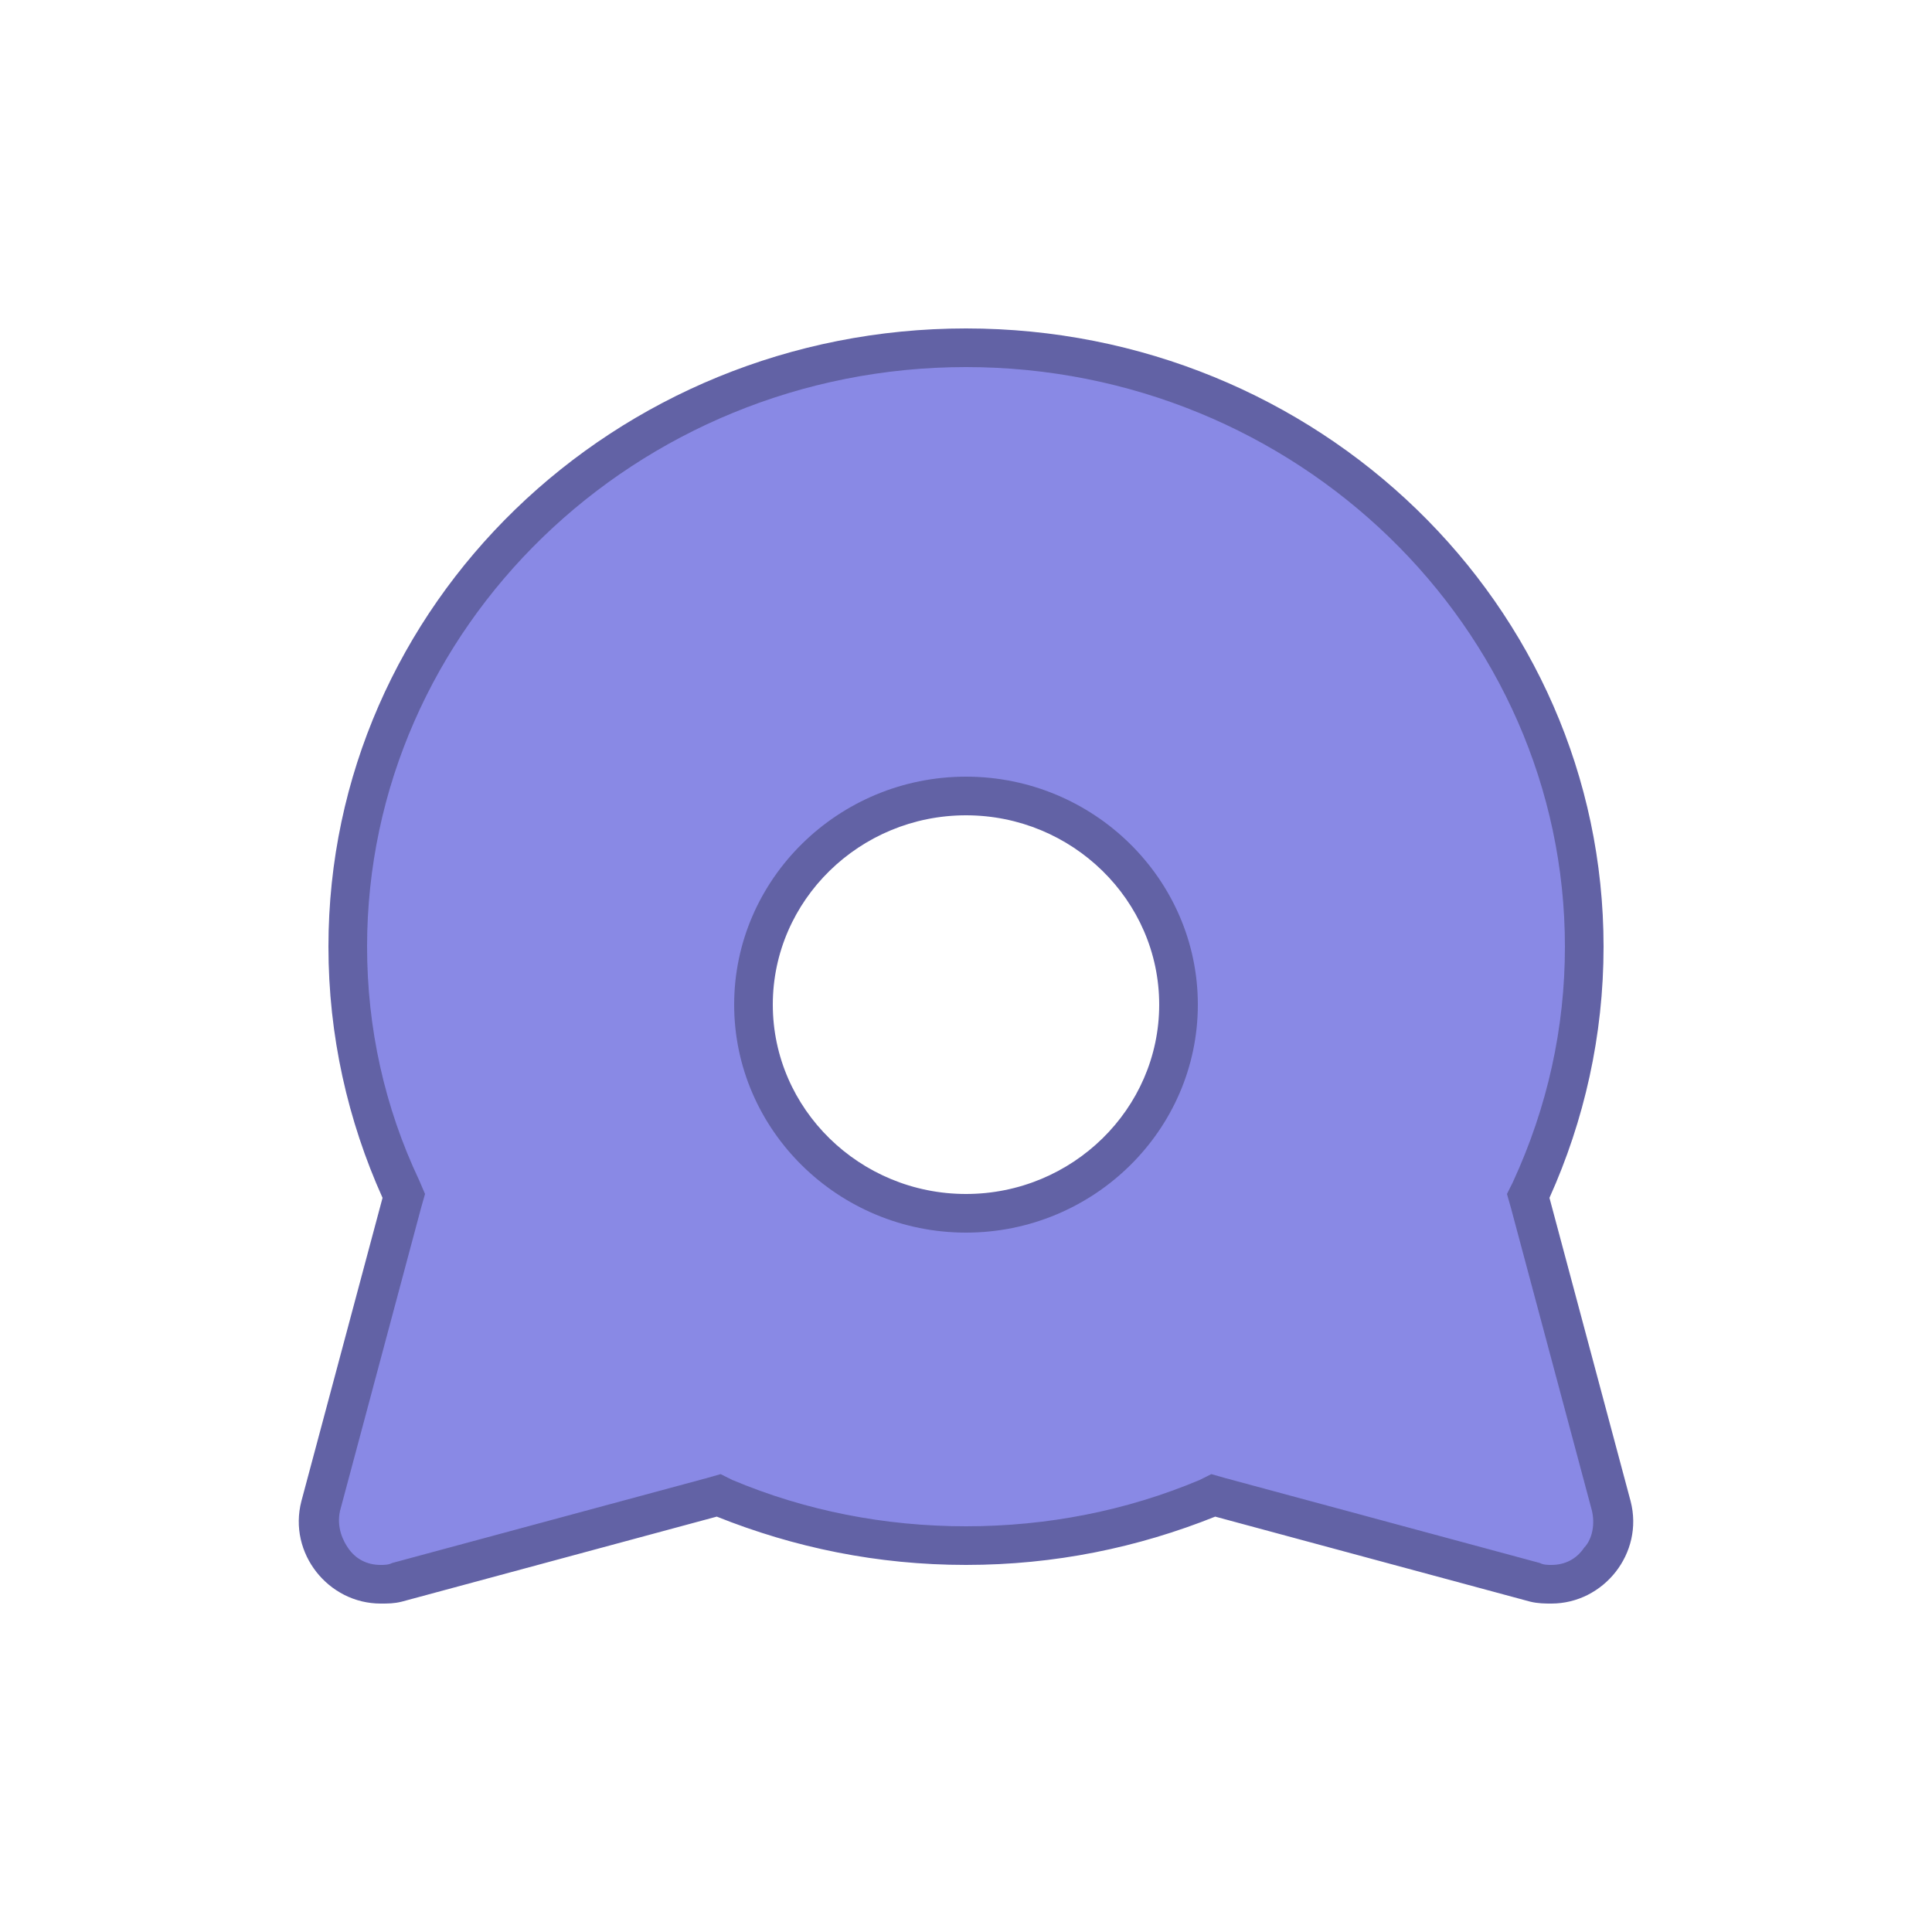
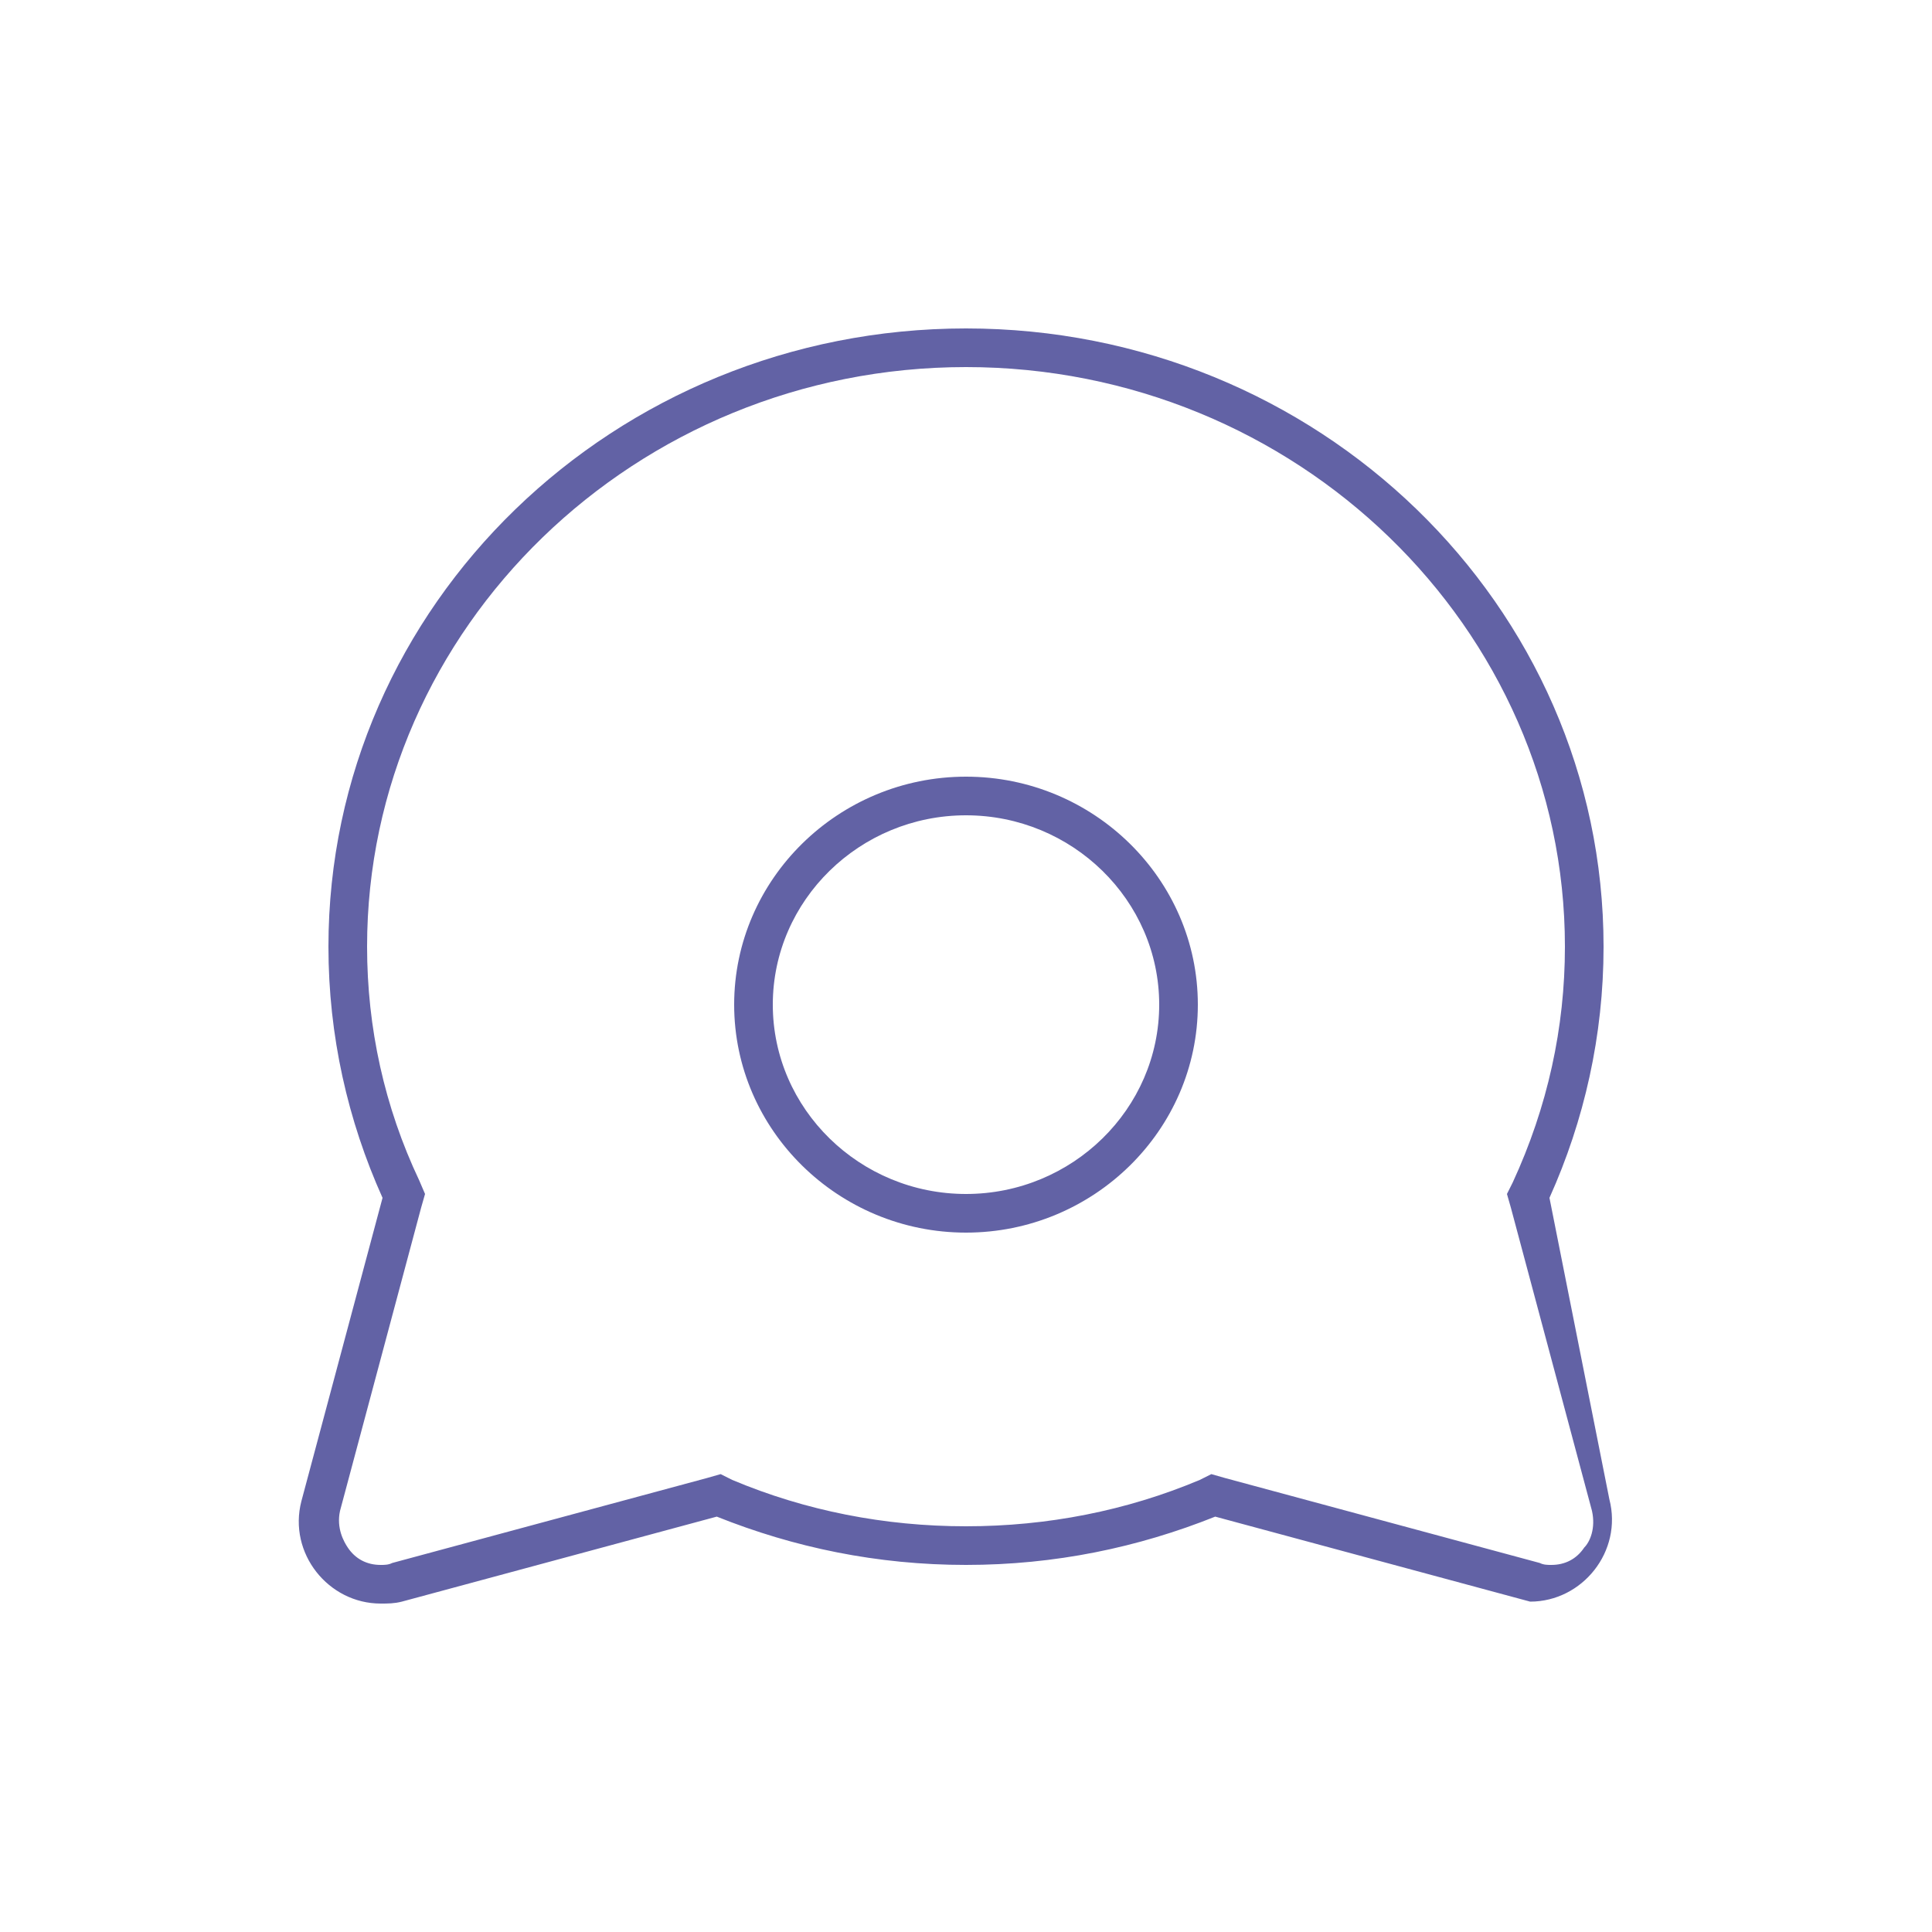
<svg xmlns="http://www.w3.org/2000/svg" id="Lager_1" style="enable-background:new 0 0 100 100;" version="1.1" viewBox="0 0 100 100" xml:space="preserve">
  <g>
-     <path d="M80.3,82c-0.3,0-0.6,0-0.9-0.1l-16.7-4.5l-0.3,0.1c-4,1.6-8.2,2.4-12.5,2.4c-4.3,0-8.5-0.8-12.5-2.4   l-0.3-0.1l-16.7,4.5C20.3,82,20,82,19.7,82l0,0c-1,0-1.9-0.5-2.5-1.3c-0.6-0.8-0.8-1.8-0.5-2.8l4.3-16l-0.2-0.3   c-1.8-4-2.8-8.2-2.8-12.6c0-17.1,14.4-31,32-31c17.6,0,32,13.9,32,31c0,4.4-0.9,8.6-2.8,12.6l-0.2,0.3l4.3,16c0.3,1,0.1,2-0.5,2.8   C82.2,81.5,81.3,82,80.3,82z M50,41.2c-6.1,0-11,4.8-11,10.8c0,5.9,4.9,10.8,11,10.8S61,57.9,61,52C61,46.1,56.1,41.2,50,41.2z" style="fill:#8989E5;" />
-     <path d="M50,19c17.1,0,31,13.5,31,30c0,4.2-0.9,8.3-2.7,12.2L78,61.8l0.2,0.7l4.2,15.7   c0.2,0.9-0.1,1.6-0.4,1.9C81.6,80.7,81,81,80.3,81c-0.2,0-0.4,0-0.6-0.1l-16.3-4.4l-0.7-0.2l-0.6,0.3C58.3,78.2,54.2,79,50,79   s-8.3-0.8-12.1-2.4l-0.6-0.3l-0.7,0.2l-16.3,4.4C20.1,81,19.9,81,19.7,81c-0.7,0-1.3-0.3-1.7-0.9c-0.2-0.3-0.6-1-0.4-1.9l4.2-15.7   l0.2-0.7l-0.3-0.7C19.9,57.3,19,53.2,19,49C19,32.5,32.9,19,50,19 M50,63.8c6.6,0,12-5.3,12-11.8s-5.4-11.8-12-11.8S38,45.5,38,52   S43.4,63.8,50,63.8 M50,17c-18.2,0-33,14.3-33,32c0,4.6,1,9,2.8,13l-4.2,15.7C14.9,80.4,17,83,19.7,83c0.4,0,0.7,0,1.1-0.1   l16.3-4.4c4,1.6,8.3,2.5,12.9,2.5s8.9-0.9,12.9-2.5l16.3,4.4C79.6,83,80,83,80.3,83c2.7,0,4.8-2.6,4.1-5.3L80.2,62   C82,58,83,53.6,83,49C83,31.3,68.2,17,50,17L50,17z M50,61.8c-5.5,0-10-4.4-10-9.8c0-5.4,4.5-9.8,10-9.8s10,4.4,10,9.8   C60,57.4,55.5,61.8,50,61.8L50,61.8z" style="fill:#6262A5;" />
+     <path d="M50,19c17.1,0,31,13.5,31,30c0,4.2-0.9,8.3-2.7,12.2L78,61.8l0.2,0.7l4.2,15.7   c0.2,0.9-0.1,1.6-0.4,1.9C81.6,80.7,81,81,80.3,81c-0.2,0-0.4,0-0.6-0.1l-16.3-4.4l-0.7-0.2l-0.6,0.3C58.3,78.2,54.2,79,50,79   s-8.3-0.8-12.1-2.4l-0.6-0.3l-0.7,0.2l-16.3,4.4C20.1,81,19.9,81,19.7,81c-0.7,0-1.3-0.3-1.7-0.9c-0.2-0.3-0.6-1-0.4-1.9l4.2-15.7   l0.2-0.7l-0.3-0.7C19.9,57.3,19,53.2,19,49C19,32.5,32.9,19,50,19 M50,63.8c6.6,0,12-5.3,12-11.8s-5.4-11.8-12-11.8S38,45.5,38,52   S43.4,63.8,50,63.8 M50,17c-18.2,0-33,14.3-33,32c0,4.6,1,9,2.8,13l-4.2,15.7C14.9,80.4,17,83,19.7,83c0.4,0,0.7,0,1.1-0.1   l16.3-4.4c4,1.6,8.3,2.5,12.9,2.5s8.9-0.9,12.9-2.5l16.3,4.4c2.7,0,4.8-2.6,4.1-5.3L80.2,62   C82,58,83,53.6,83,49C83,31.3,68.2,17,50,17L50,17z M50,61.8c-5.5,0-10-4.4-10-9.8c0-5.4,4.5-9.8,10-9.8s10,4.4,10,9.8   C60,57.4,55.5,61.8,50,61.8L50,61.8z" style="fill:#6262A5;" />
  </g>
</svg>